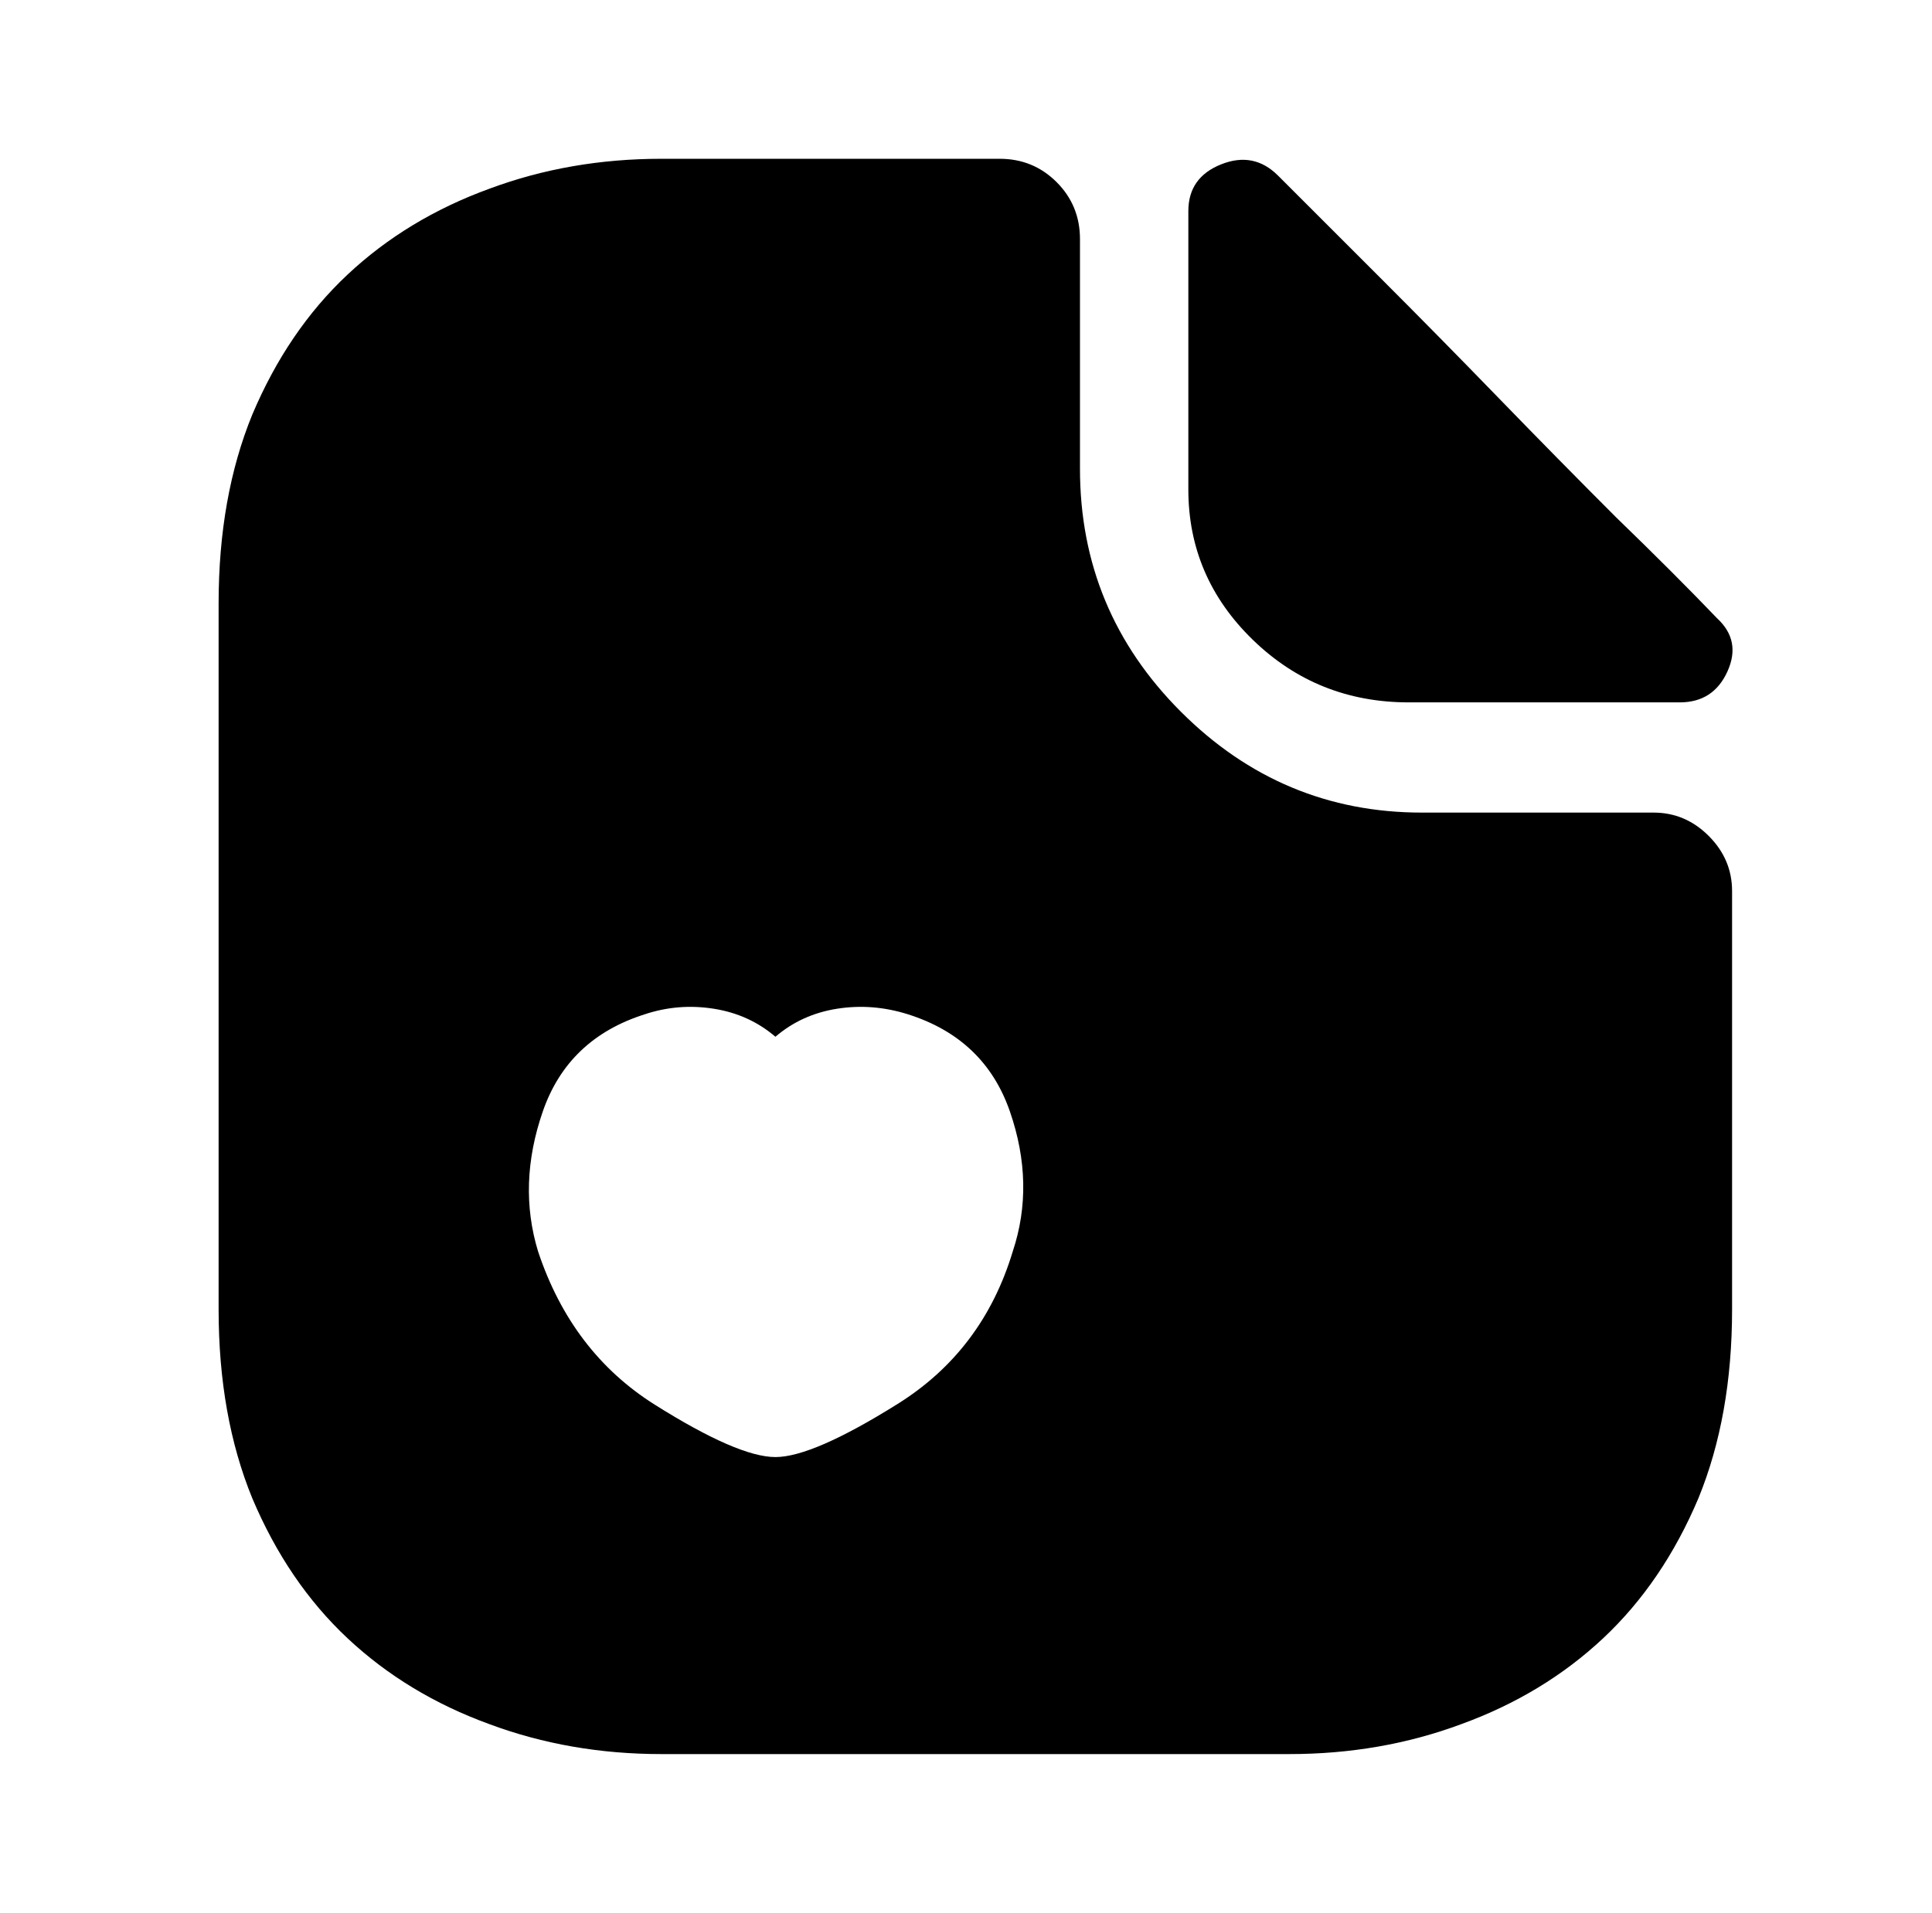
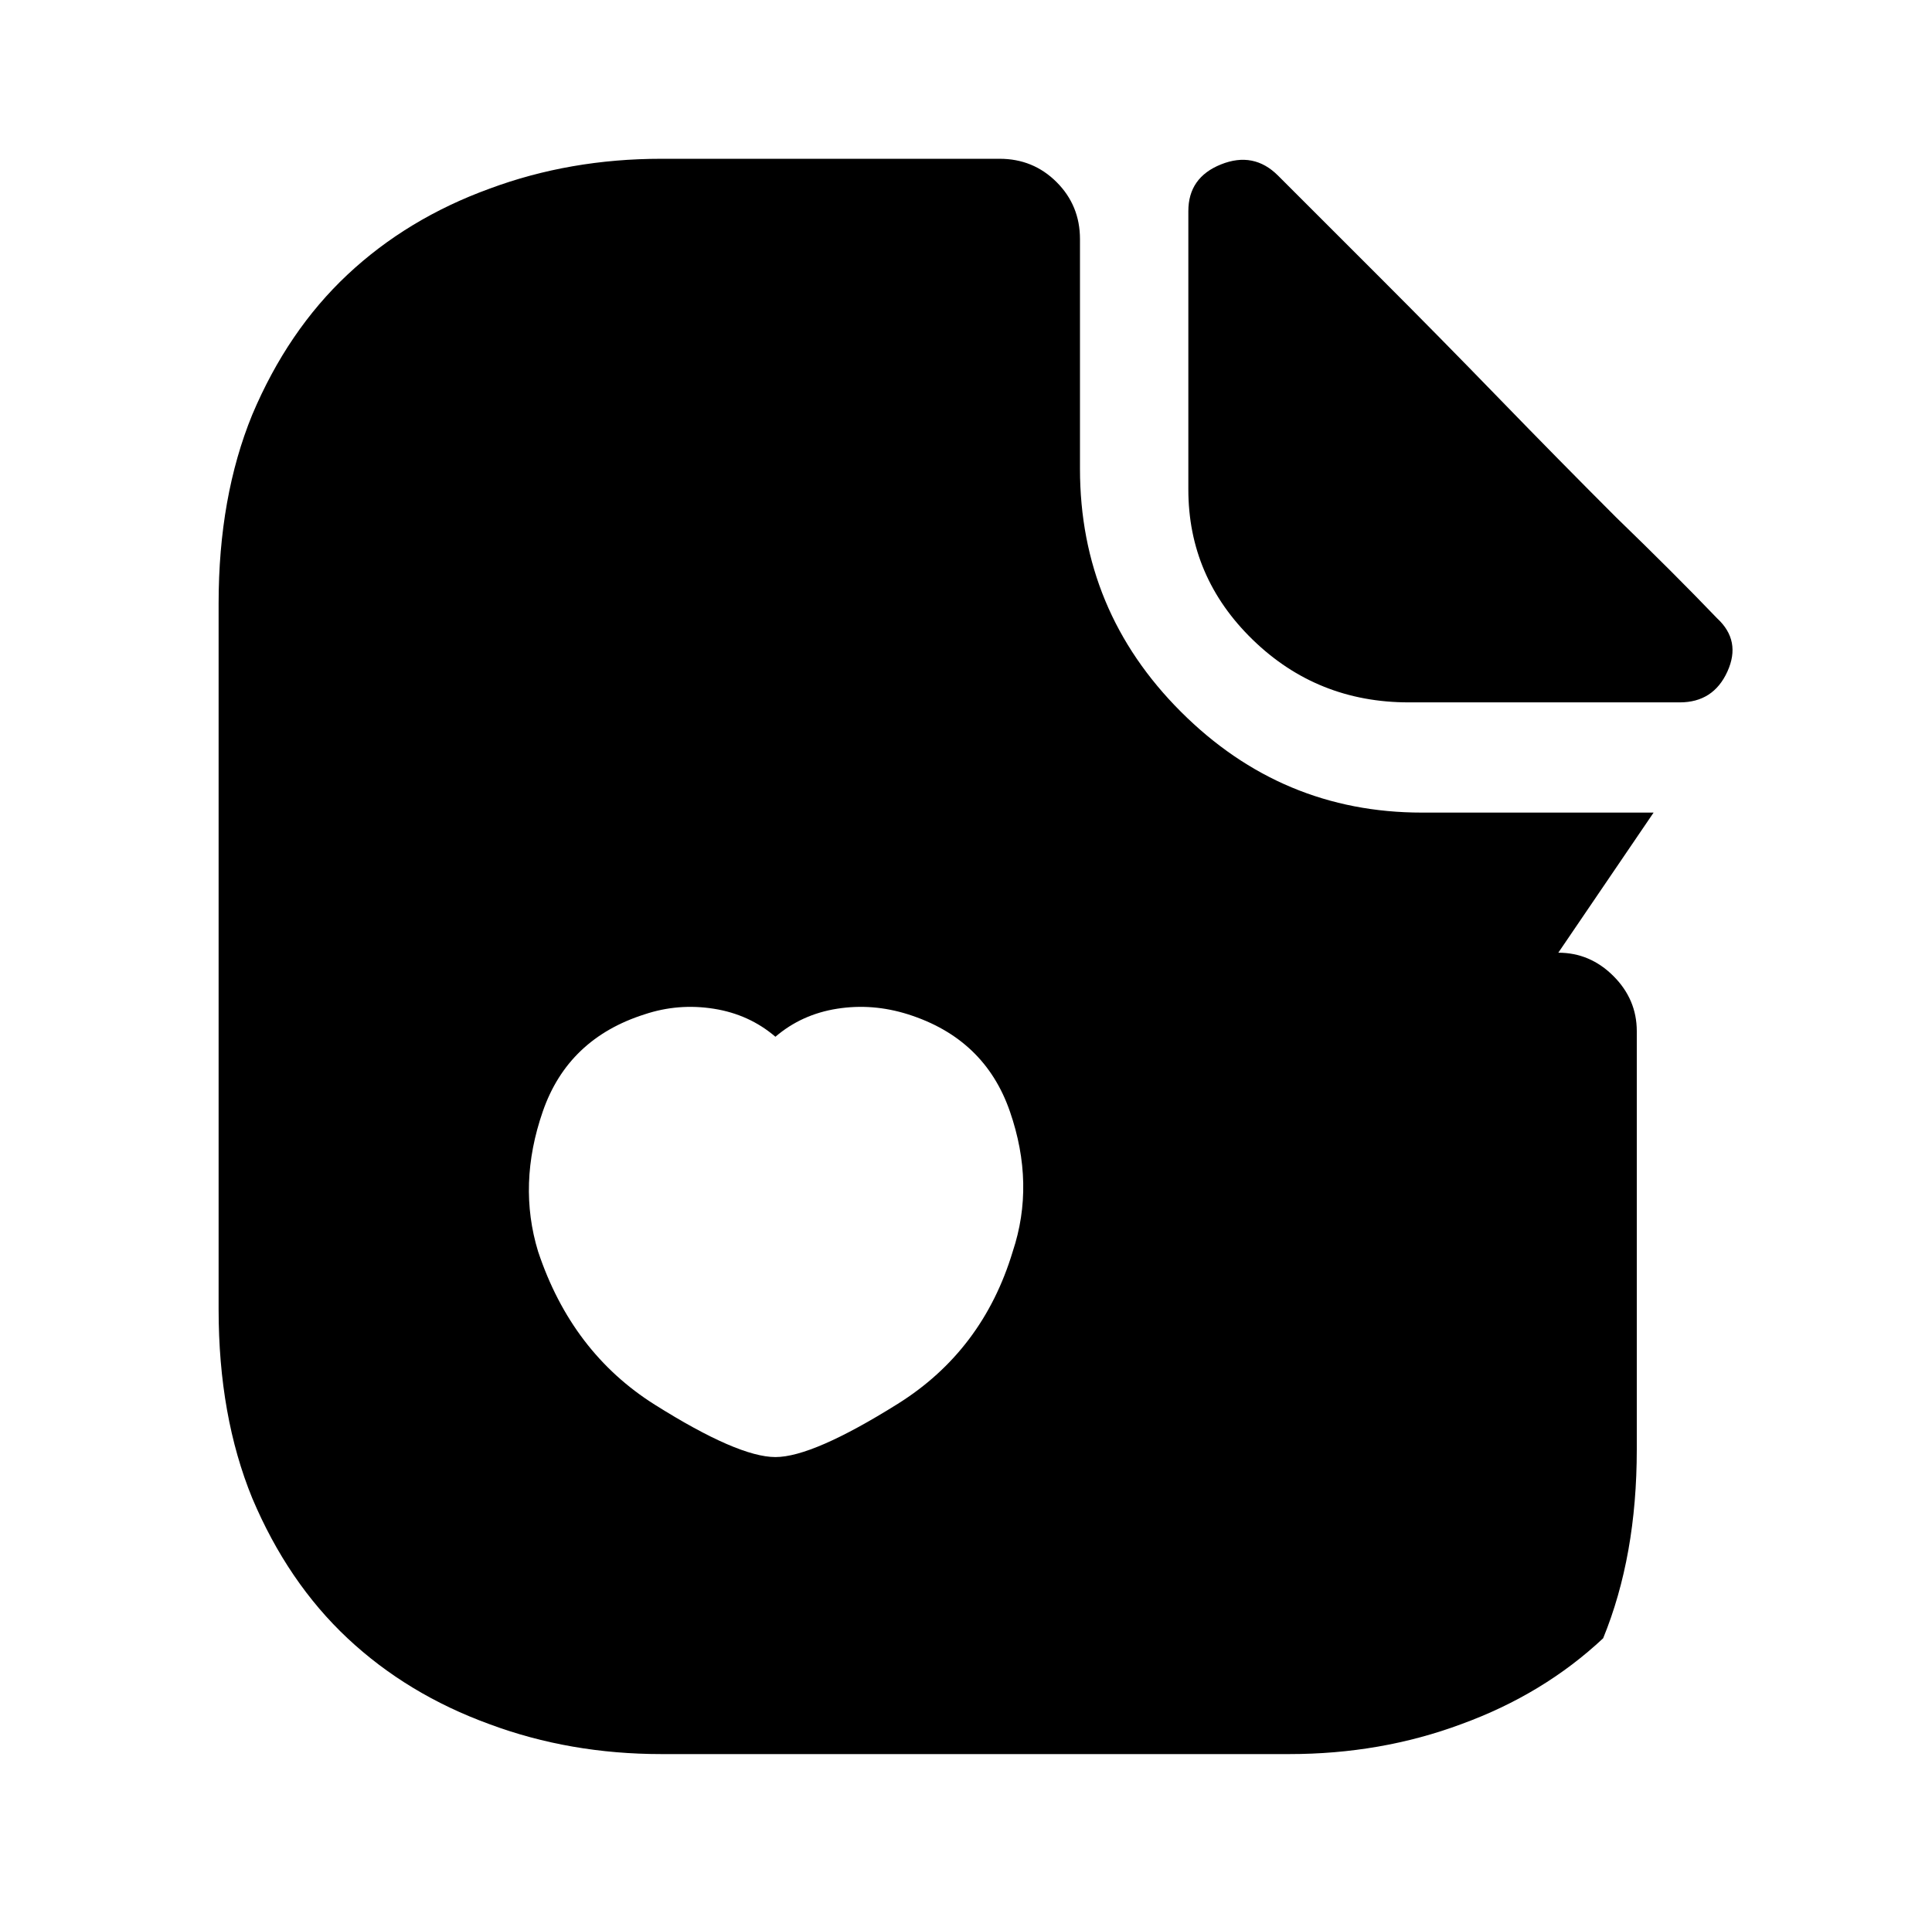
<svg xmlns="http://www.w3.org/2000/svg" version="1.1" viewBox="-10 0 1034 1024">
-   <path fill="currentColor" d="M875 435h-124q-75 0 -129 -54t-54 -130v-123q0 -18 -12.5 -30.5t-30.5 -12.5h-181q-49 0 -92 16q-44 16 -76 46t-51 75q-18 44 -18 101v378q0 57 18 101q19 45 51 75t76 46q43 16 92 16h336q49 0 92 -16q44 -16 76 -46t51 -75q18 -44 18 -101v-224q0 -17 -12.5 -29.5 t-29.5 -12.5v0zM532 670q-16 53 -61.5 81.5t-65.5 28.5t-64.5 -28t-62.5 -82q-11 -36 2.5 -75t54.5 -52q18 -6 37 -3t33 15q14 -12 33 -15t38 3q41 13 54.5 52t1.5 75zM744 376h69.5h75.5q18 0 25.5 -16.5t-5.5 -28.5q-23 -24 -54 -54q-31 -31 -63 -64t-63 -64l-55 -55 q-13 -13 -30.5 -6t-17.5 25v149q0 47 34.5 80.5t83.5 33.5v0z" />
+   <path fill="currentColor" d="M875 435h-124q-75 0 -129 -54t-54 -130v-123q0 -18 -12.5 -30.5t-30.5 -12.5h-181q-49 0 -92 16q-44 16 -76 46t-51 75q-18 44 -18 101v378q0 57 18 101q19 45 51 75t76 46q43 16 92 16h336q49 0 92 -16q44 -16 76 -46q18 -44 18 -101v-224q0 -17 -12.5 -29.5 t-29.5 -12.5v0zM532 670q-16 53 -61.5 81.5t-65.5 28.5t-64.5 -28t-62.5 -82q-11 -36 2.5 -75t54.5 -52q18 -6 37 -3t33 15q14 -12 33 -15t38 3q41 13 54.5 52t1.5 75zM744 376h69.5h75.5q18 0 25.5 -16.5t-5.5 -28.5q-23 -24 -54 -54q-31 -31 -63 -64t-63 -64l-55 -55 q-13 -13 -30.5 -6t-17.5 25v149q0 47 34.5 80.5t83.5 33.5v0z" />
</svg>